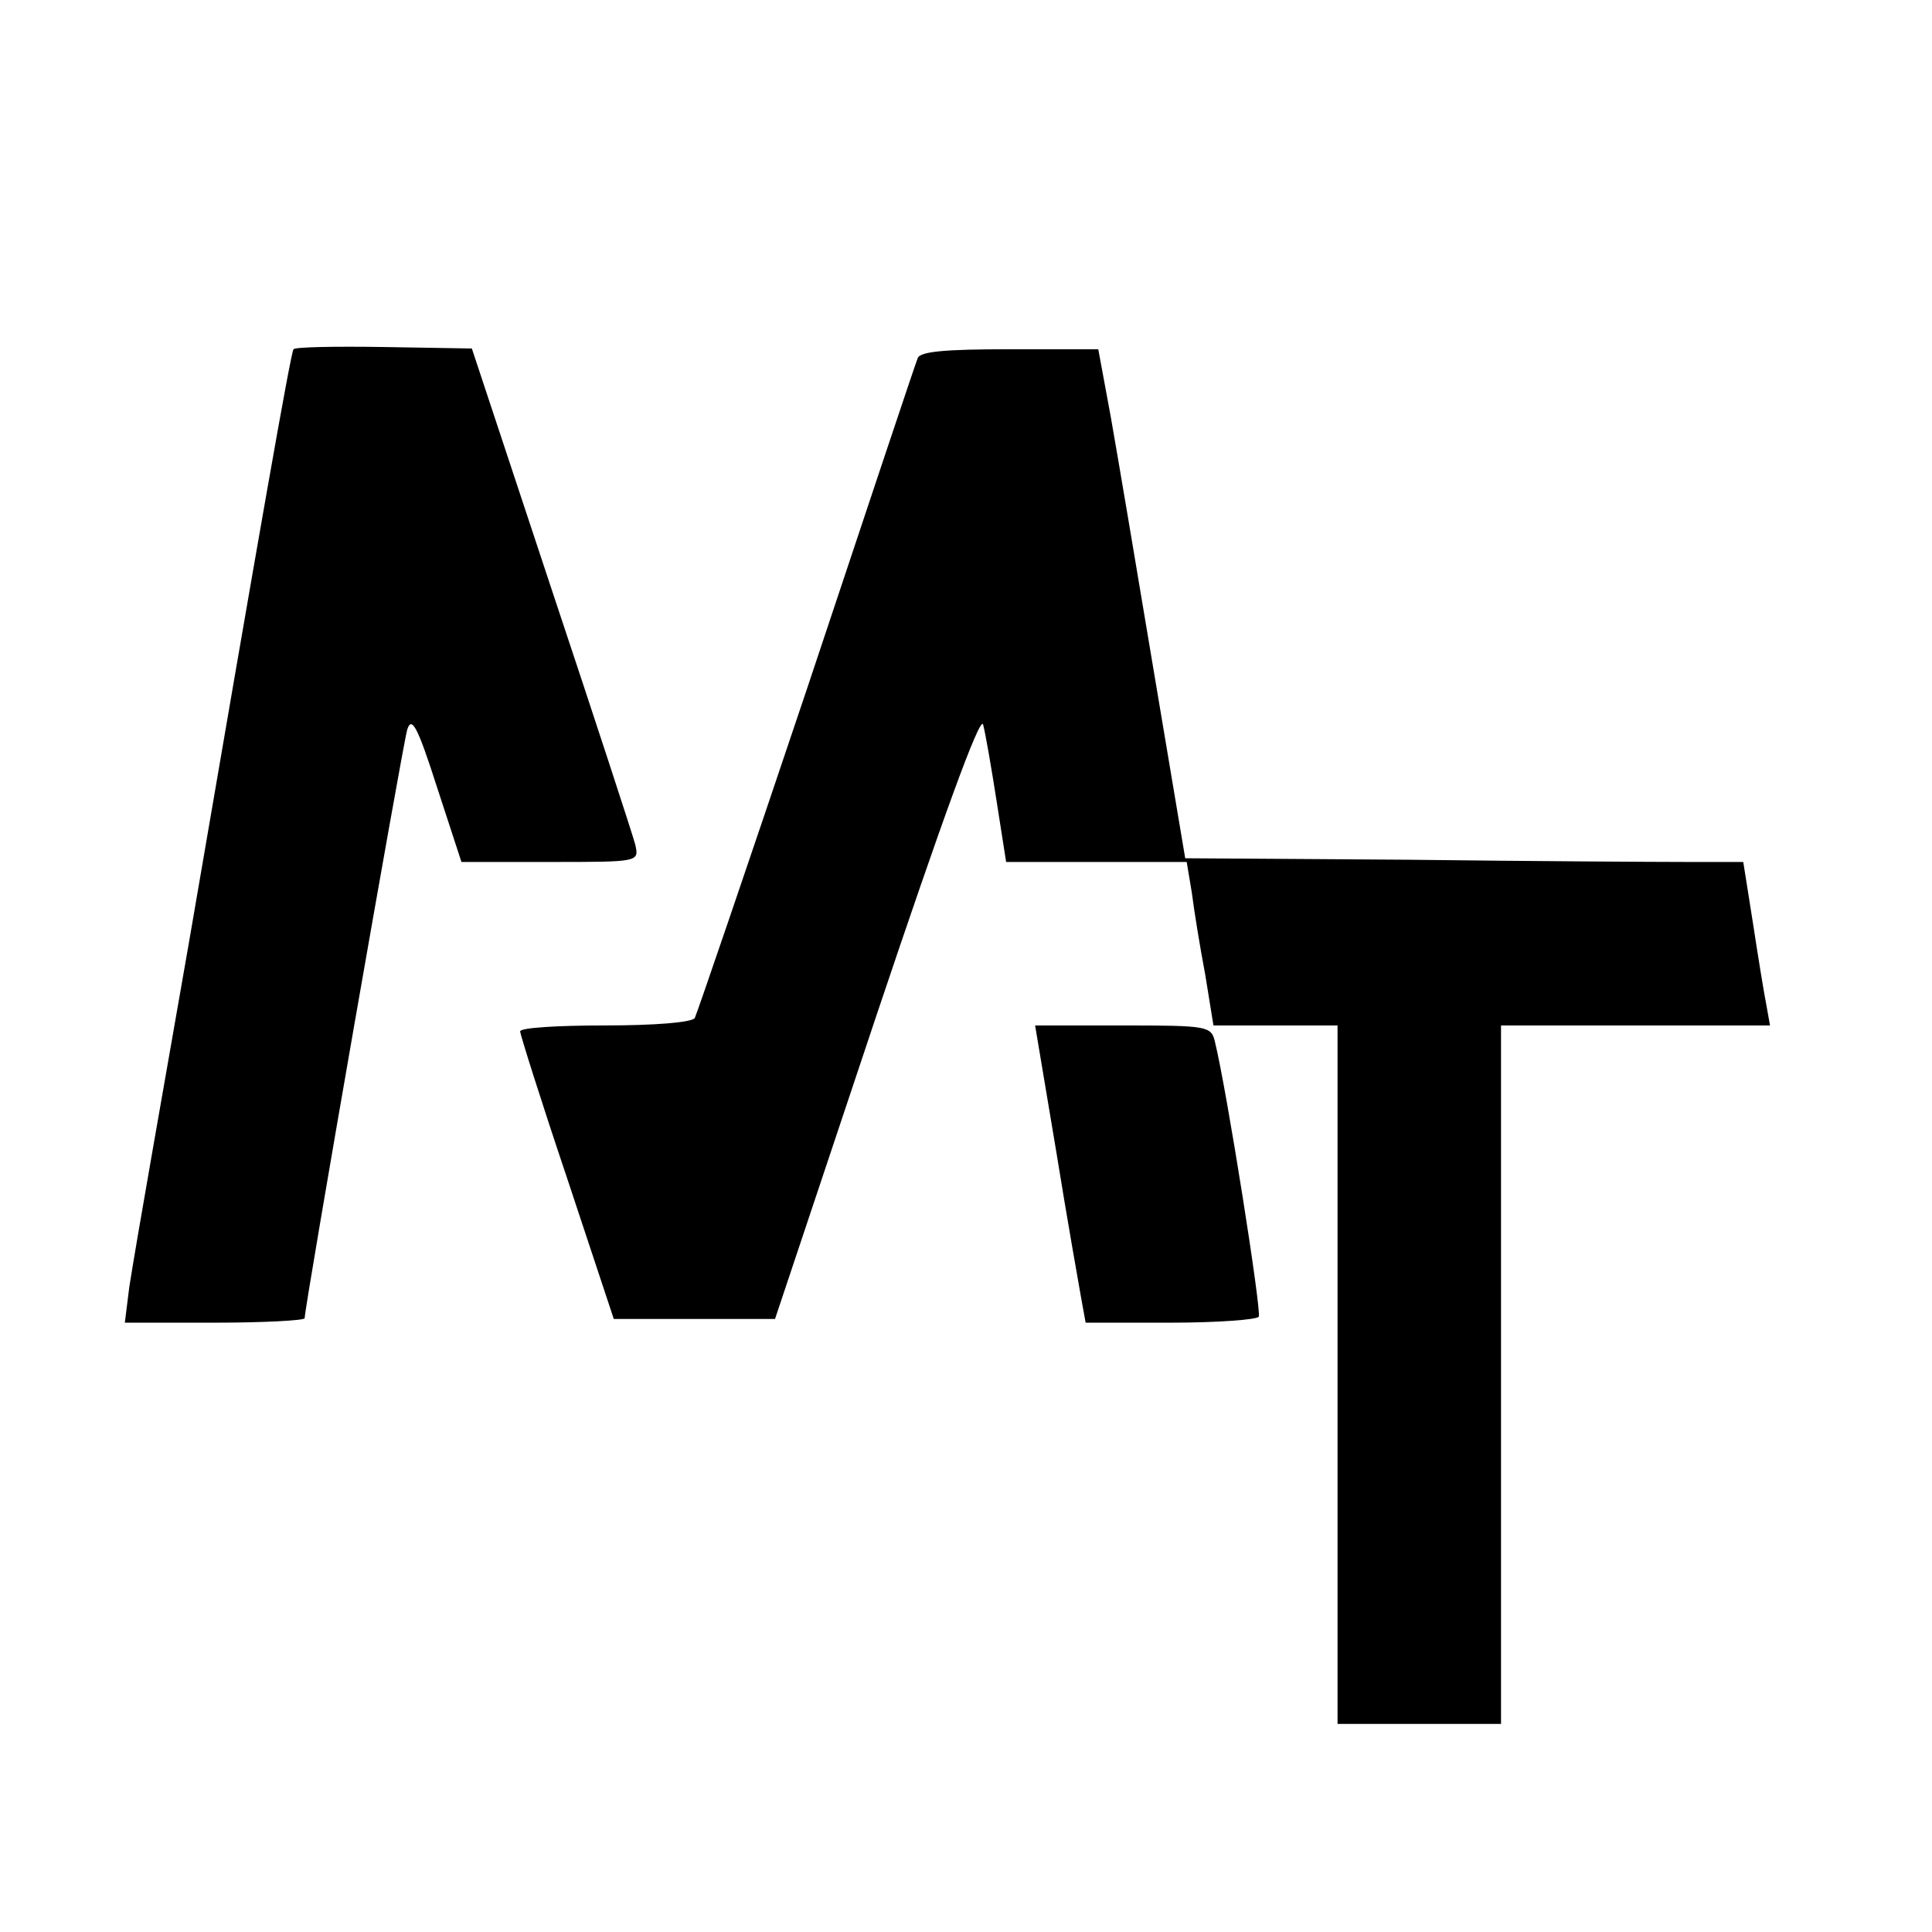
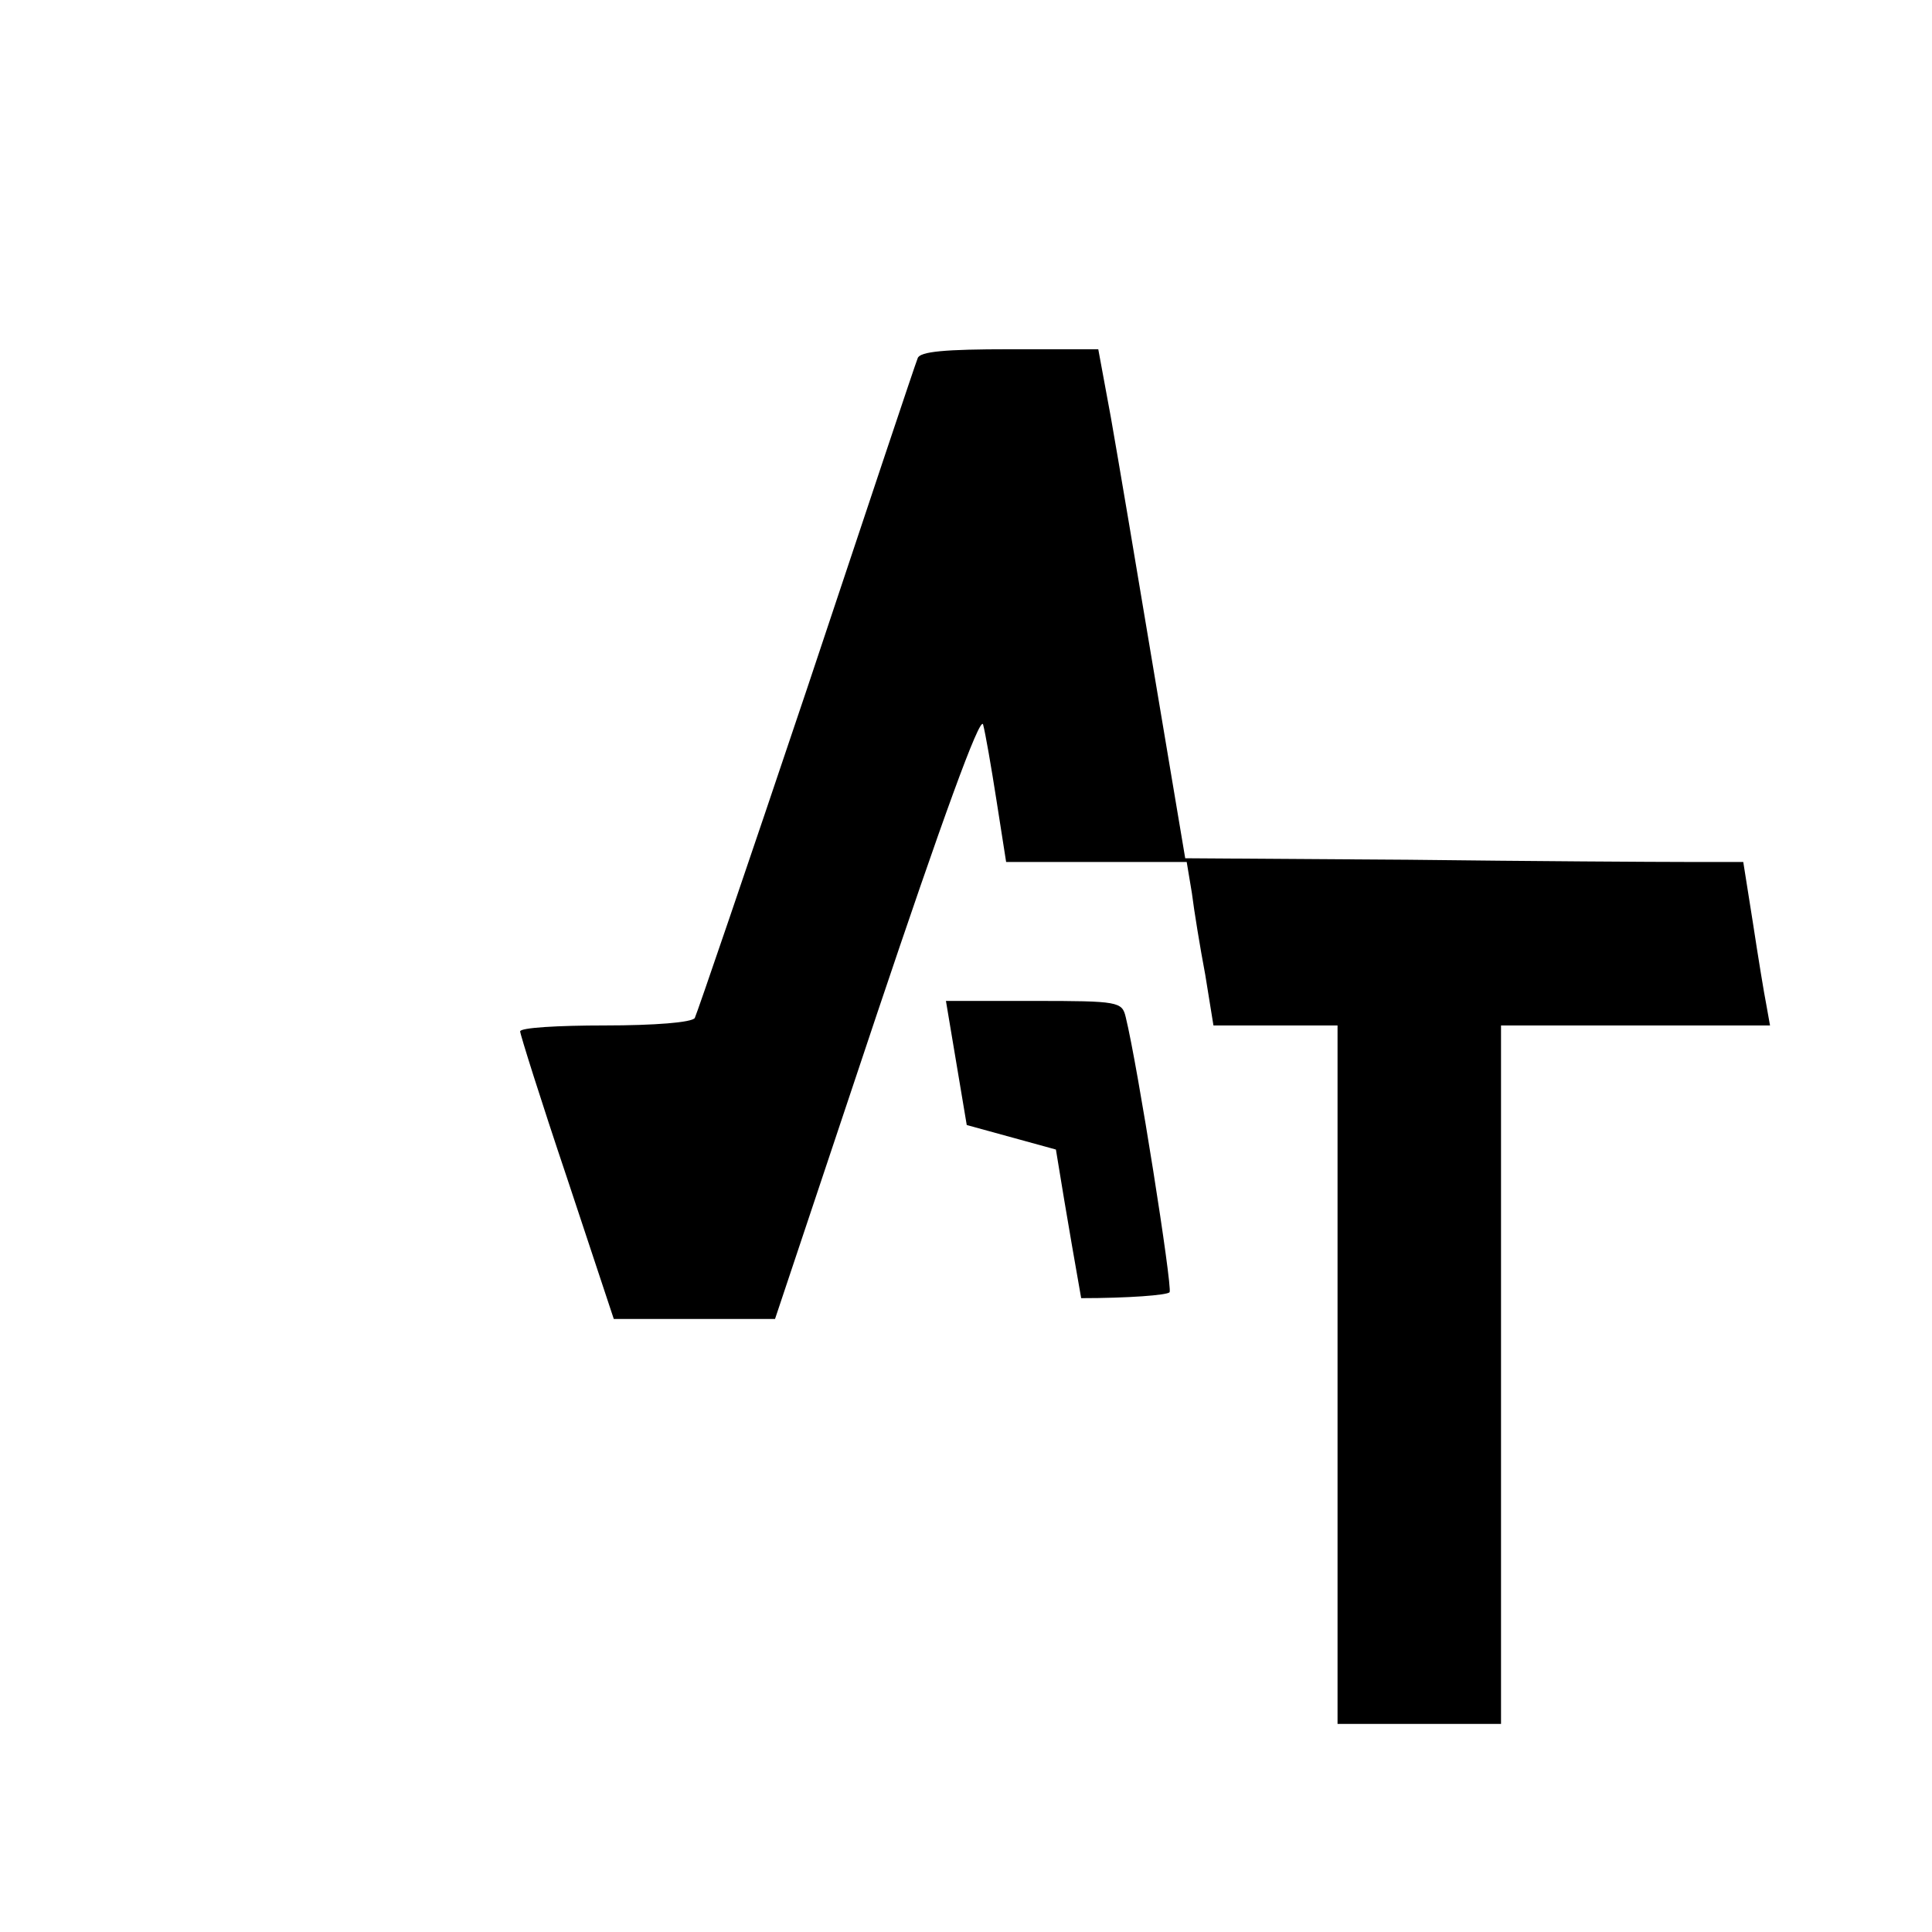
<svg xmlns="http://www.w3.org/2000/svg" version="1.0" width="260pt" height="260pt" viewBox="0 0 260 260" preserveAspectRatio="xMidYMid meet">
  <g transform="translate(0,260) scale(0.1,-0.1)" fill="#000000" stroke="none">
-     <path d="M395 2130 c-4 -6 -45 -240 -141 -800 -14 -80 -36 -206 -49 -280 -13 -74 -27 -156 -31 -182 l-6 -48 121 0 c66 0 121 3 121 6 0 16 132 772 138 792 6 19 14 4 40 -77 l33 -101 120 0 c119 0 119 0 114 23 -3 12 -54 168 -113 345 l-107 323 -119 2 c-65 1 -119 0 -121 -3z" />
    <path d="M1235 2118 c-3 -7 -70 -208 -149 -445 -80 -238 -148 -437 -151 -443 -4 -6 -54 -10 -121 -10 -63 0 -114 -3 -114 -8 0 -4 28 -93 63 -197 l63 -190 109 0 108 0 137 410 c87 259 139 403 143 390 3 -11 11 -57 18 -102 l13 -83 122 0 121 0 7 -42 c3 -24 11 -73 18 -110 l11 -68 84 0 83 0 0 -470 0 -470 110 0 110 0 0 470 0 470 181 0 181 0 -5 28 c-3 15 -11 64 -18 110 l-13 82 -76 0 c-41 0 -210 1 -375 3 l-300 2 -42 250 c-23 138 -49 292 -58 343 l-17 92 -119 0 c-87 0 -121 -3 -124 -12z" />
-     <path d="M1421 1053 c15 -93 31 -183 34 -200 l6 -33 114 0 c63 0 116 4 119 8 4 7 -43 305 -59 370 -5 21 -9 22 -124 22 l-118 0 28 -167z" />
+     <path d="M1421 1053 c15 -93 31 -183 34 -200 c63 0 116 4 119 8 4 7 -43 305 -59 370 -5 21 -9 22 -124 22 l-118 0 28 -167z" />
  </g>
</svg>